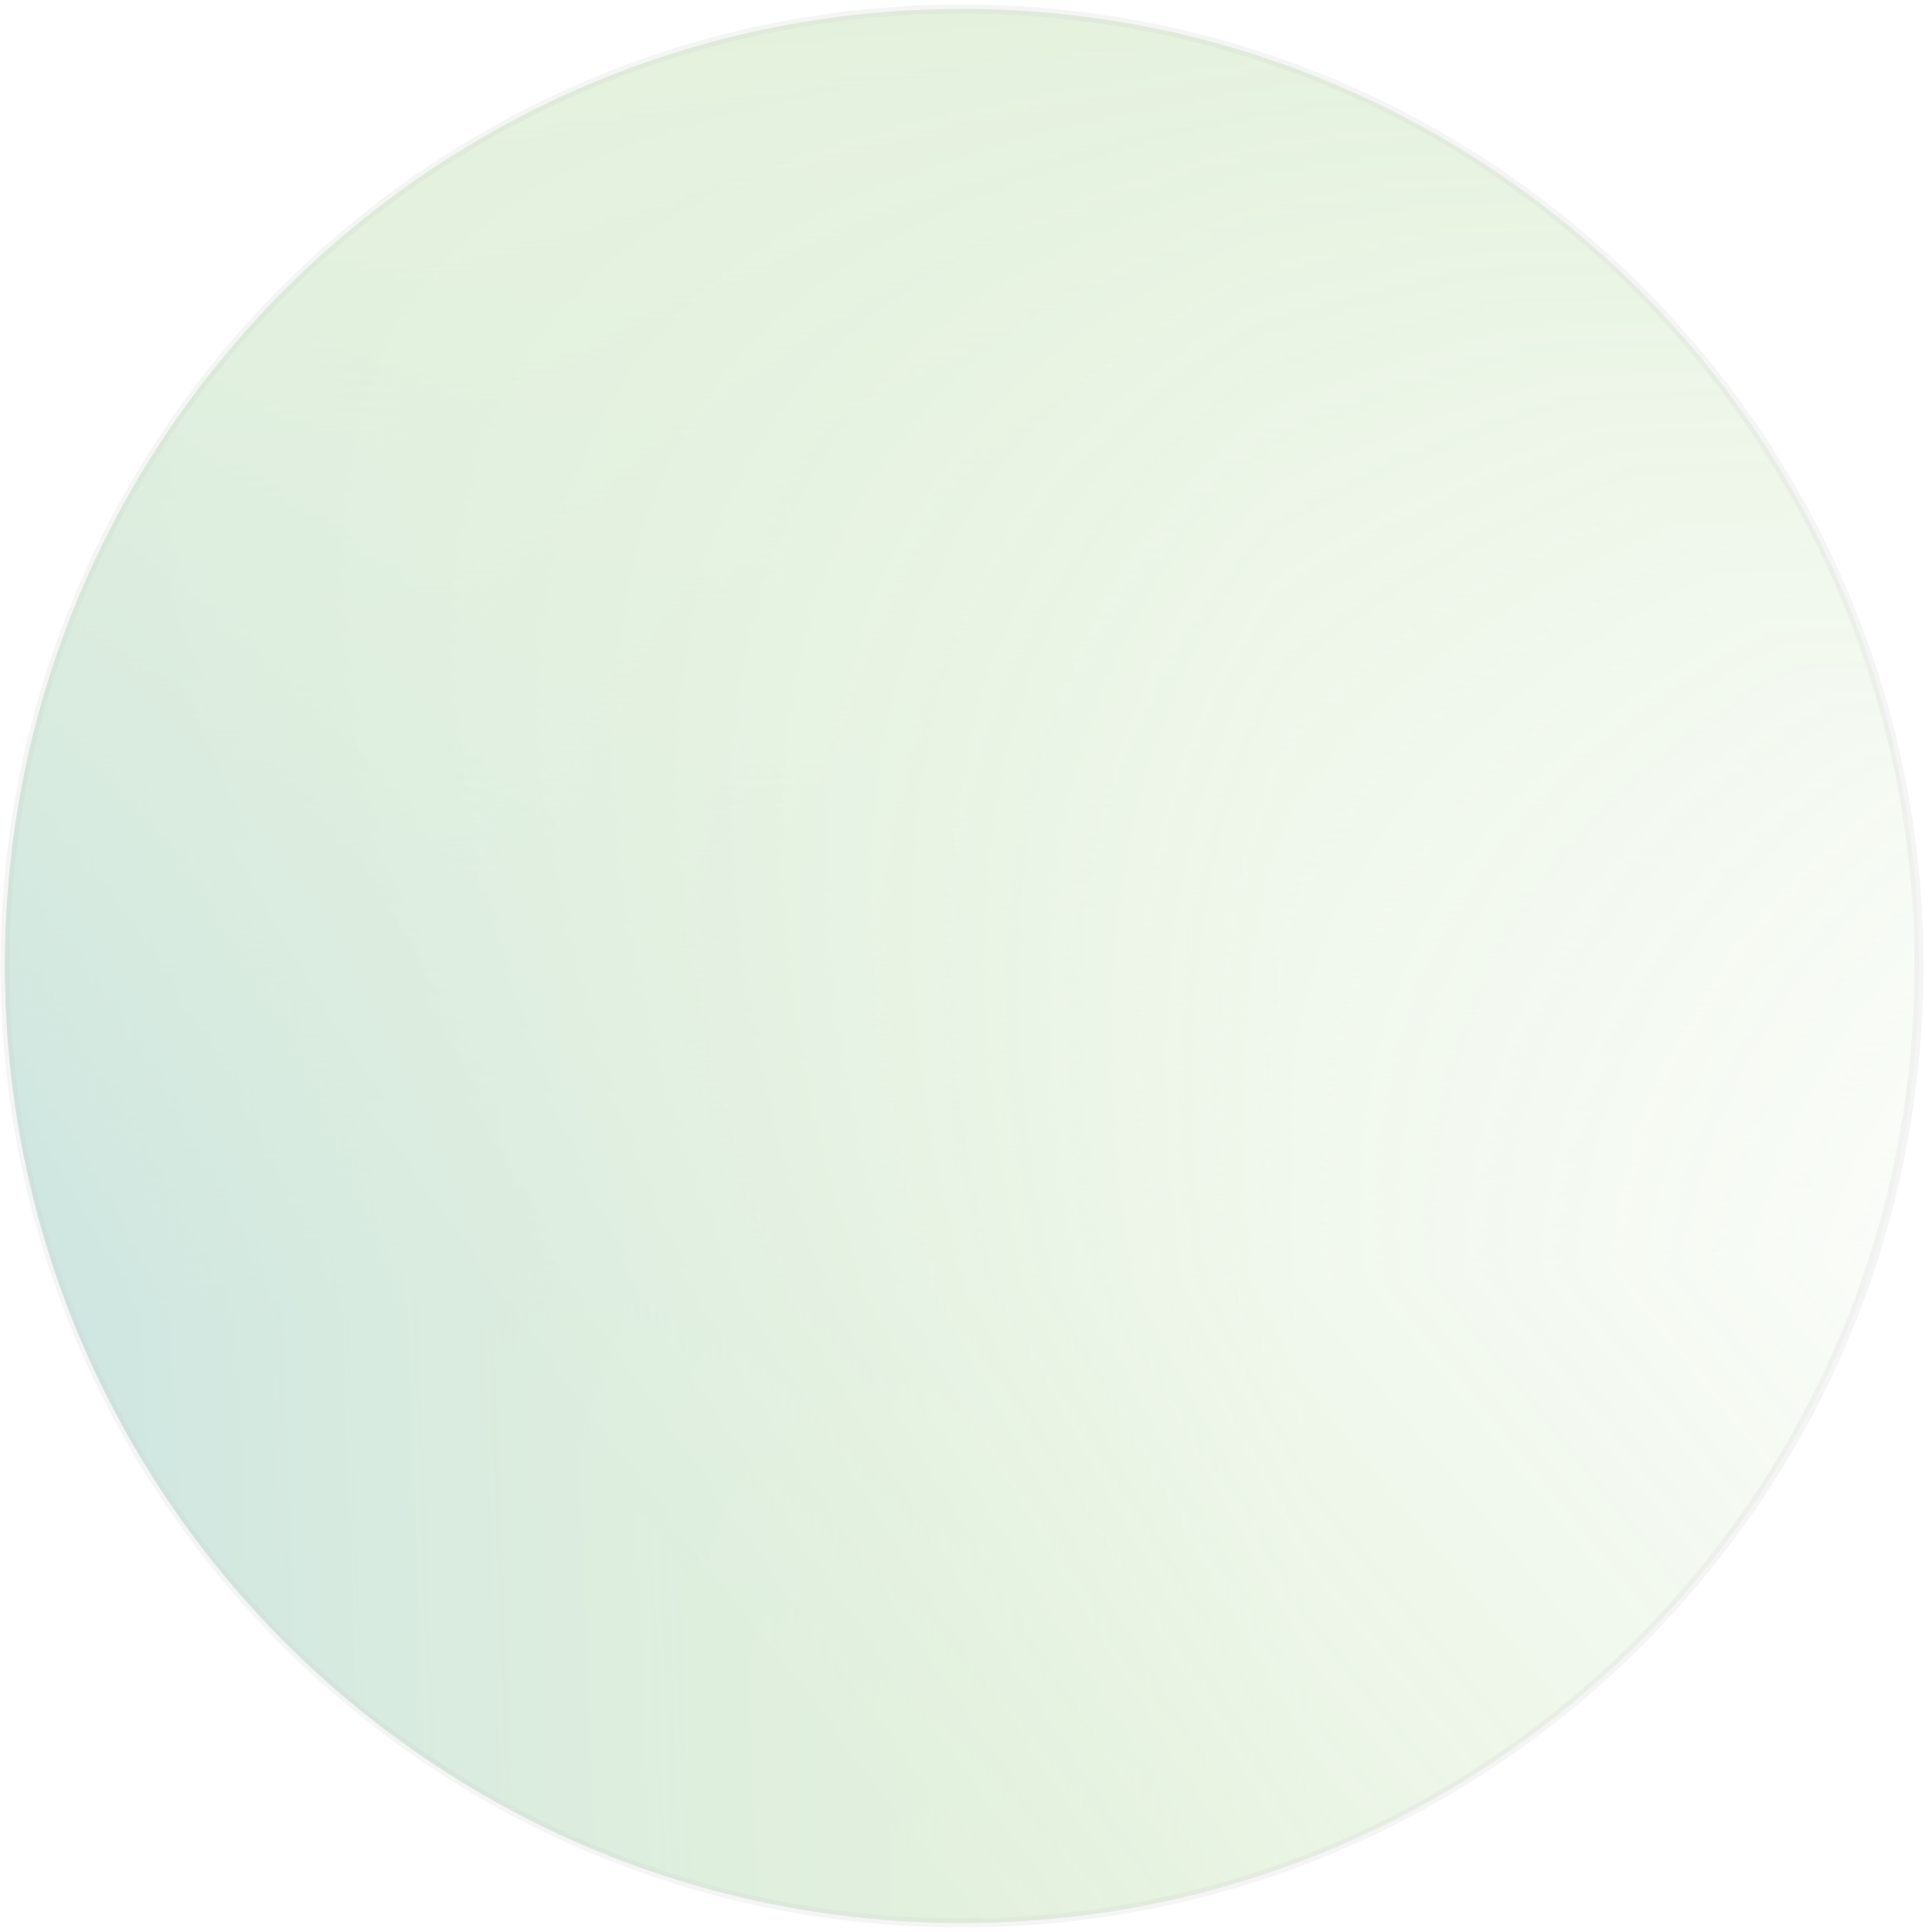
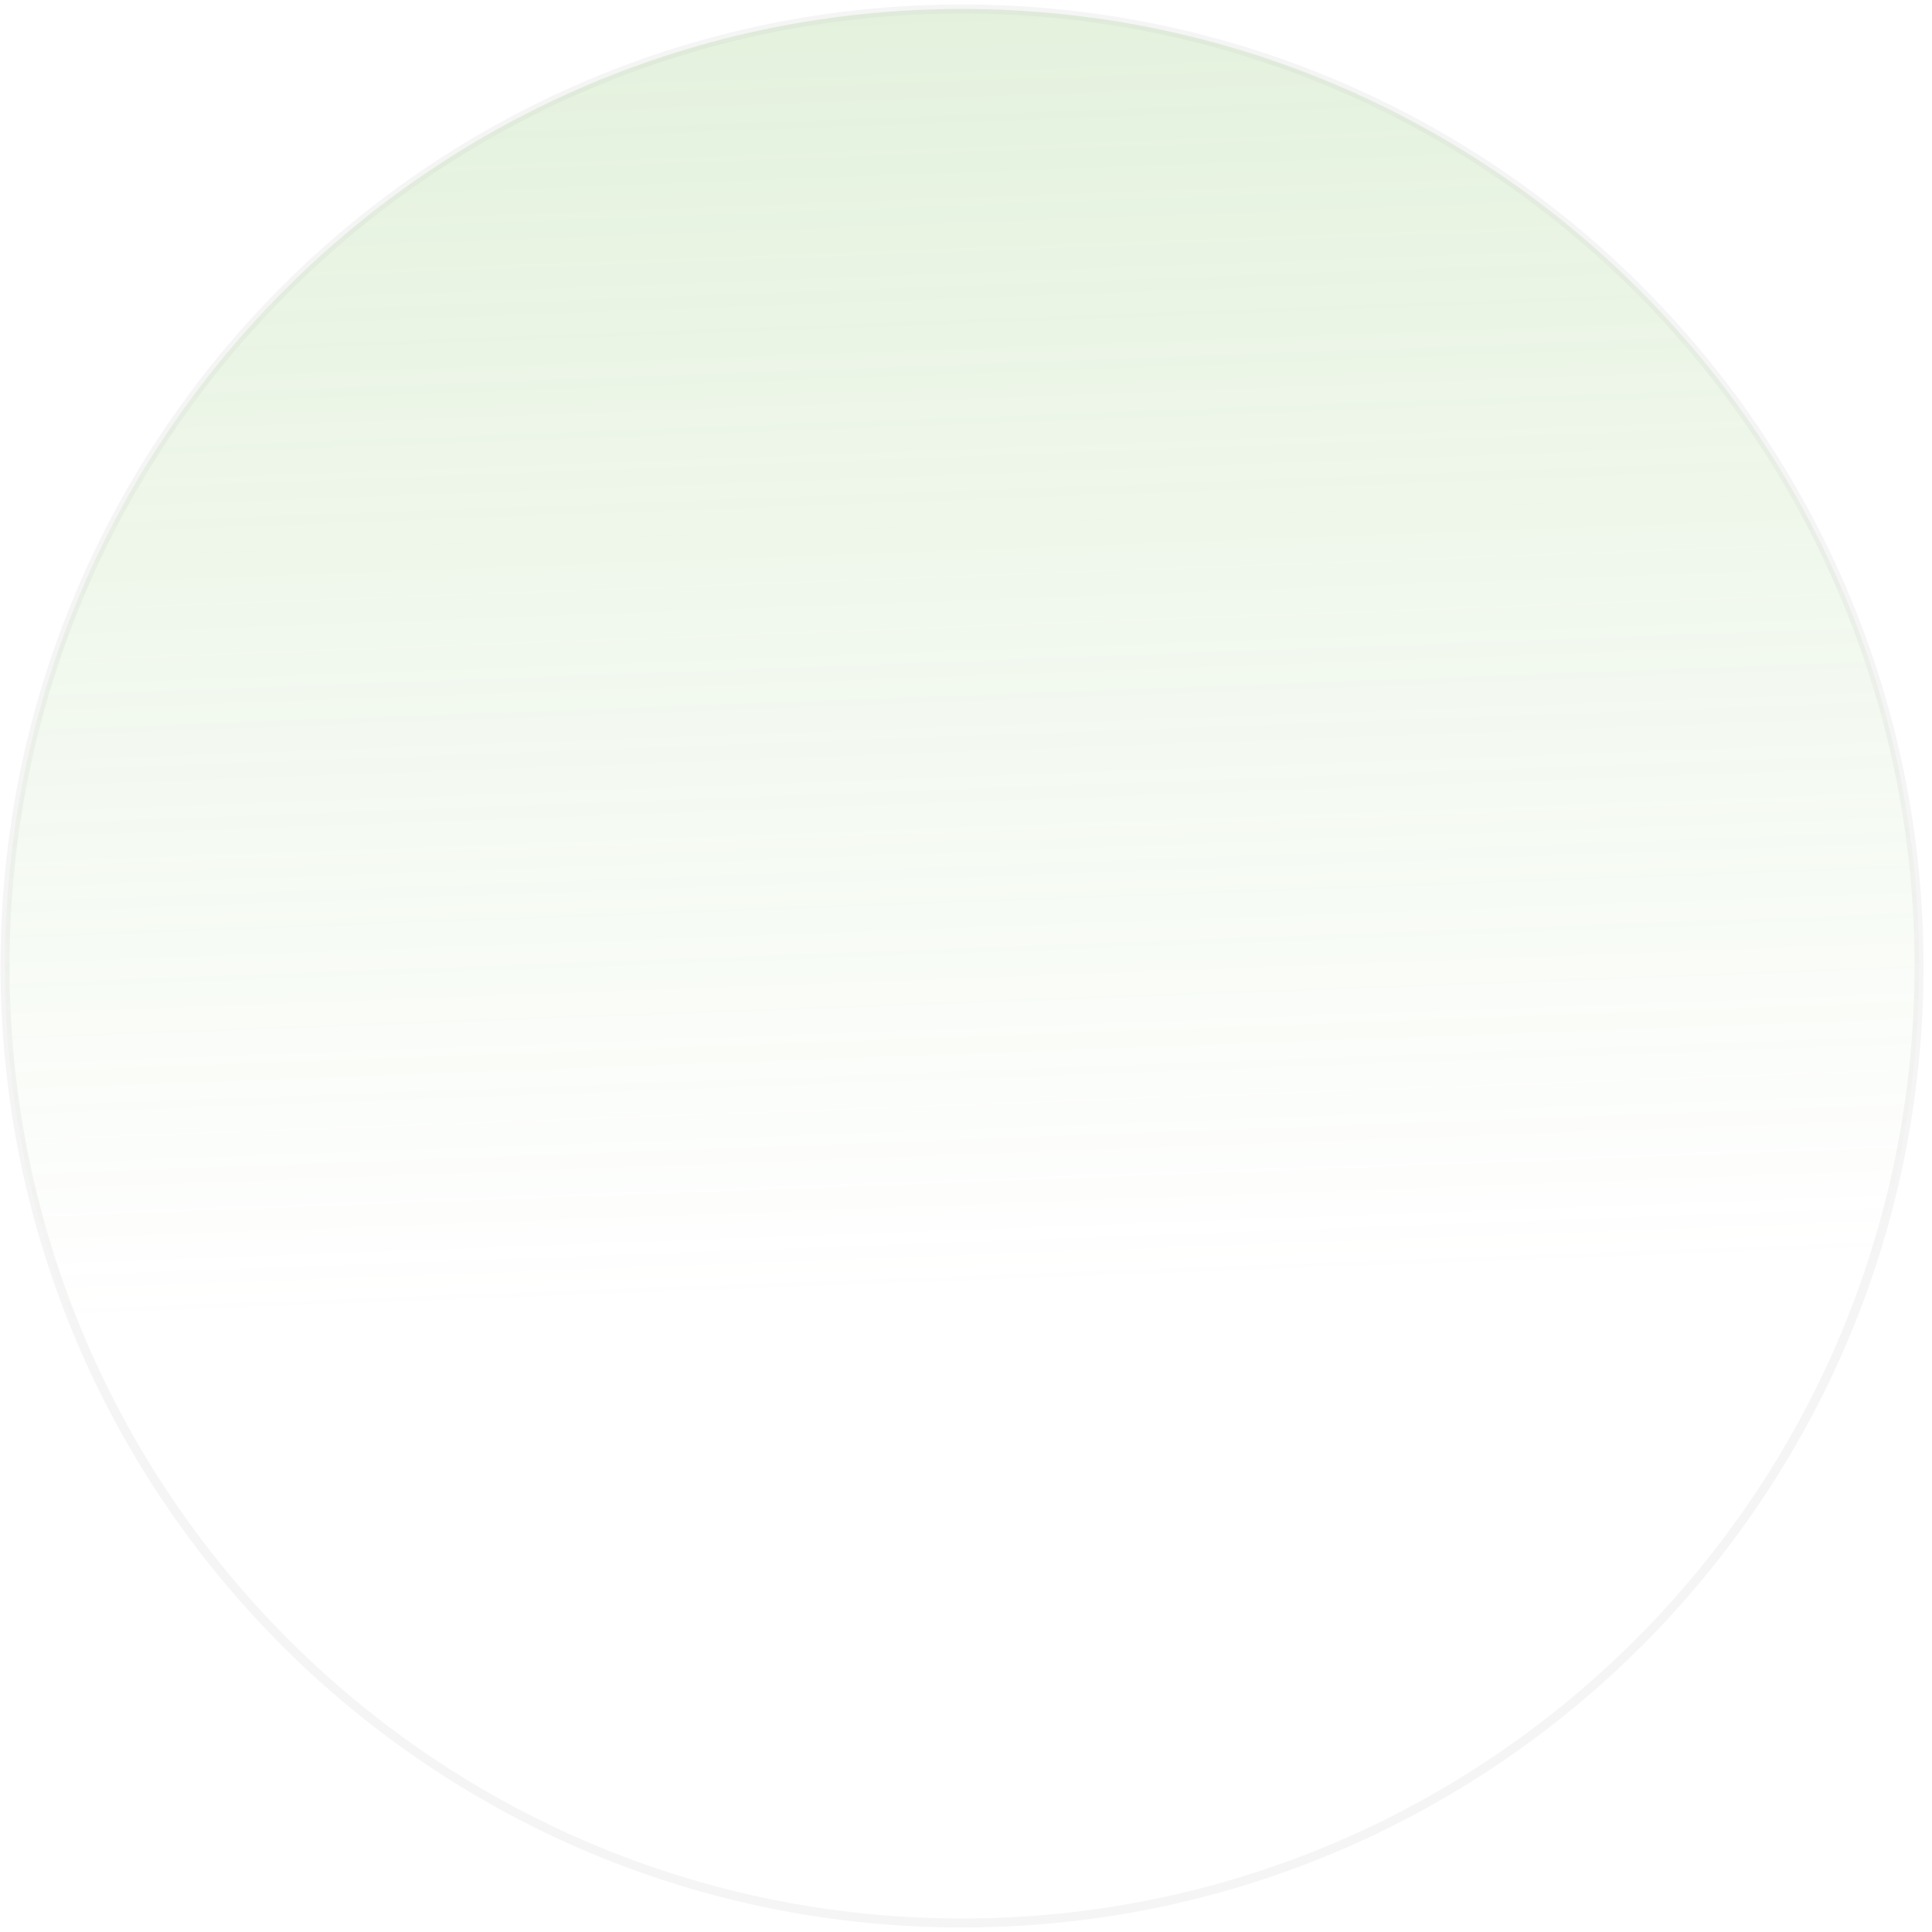
<svg xmlns="http://www.w3.org/2000/svg" width="215" height="215" viewBox="0 0 215 215" fill="none">
  <g opacity="0.2">
-     <path d="M107.054 1.001C165.871 1.001 213.552 48.681 213.552 107.499C213.552 166.316 165.871 213.996 107.054 213.996C48.237 213.996 0.556 166.316 0.556 107.499C0.556 48.681 48.237 1.001 107.054 1.001Z" fill="url(#paint0_linear_66_1335)" />
-     <path d="M213.55 107.499C213.55 166.316 165.87 213.996 107.052 213.996C48.235 213.996 0.555 166.316 0.555 107.499C0.555 48.681 48.235 1.001 107.053 1.001C165.87 1.001 213.55 48.681 213.55 107.499Z" fill="url(#paint1_linear_66_1335)" />
    <path d="M107.057 213.996C48.24 213.996 0.559 166.315 0.559 107.498C0.559 48.681 48.24 1 107.057 1C165.874 1 213.555 48.681 213.555 107.498C213.555 166.315 165.874 213.996 107.057 213.996Z" fill="url(#paint2_linear_66_1335)" stroke="black" stroke-opacity="0.2" />
  </g>
  <defs>
    <linearGradient id="paint0_linear_66_1335" x1="107.054" y1="213.996" x2="231.398" y2="113.611" gradientUnits="userSpaceOnUse">
      <stop stop-color="#79BC57" />
      <stop offset="1" stop-color="#79BC57" stop-opacity="0" />
    </linearGradient>
    <linearGradient id="paint1_linear_66_1335" x1="0.555" y1="107.499" x2="143.258" y2="102.205" gradientUnits="userSpaceOnUse">
      <stop stop-color="#007C6C" />
      <stop offset="1" stop-color="#79BC57" stop-opacity="0" />
    </linearGradient>
    <linearGradient id="paint2_linear_66_1335" x1="107.057" y1="1" x2="112.35" y2="143.703" gradientUnits="userSpaceOnUse">
      <stop stop-color="#79BC57" />
      <stop offset="1" stop-color="#79BC57" stop-opacity="0" />
    </linearGradient>
  </defs>
</svg>